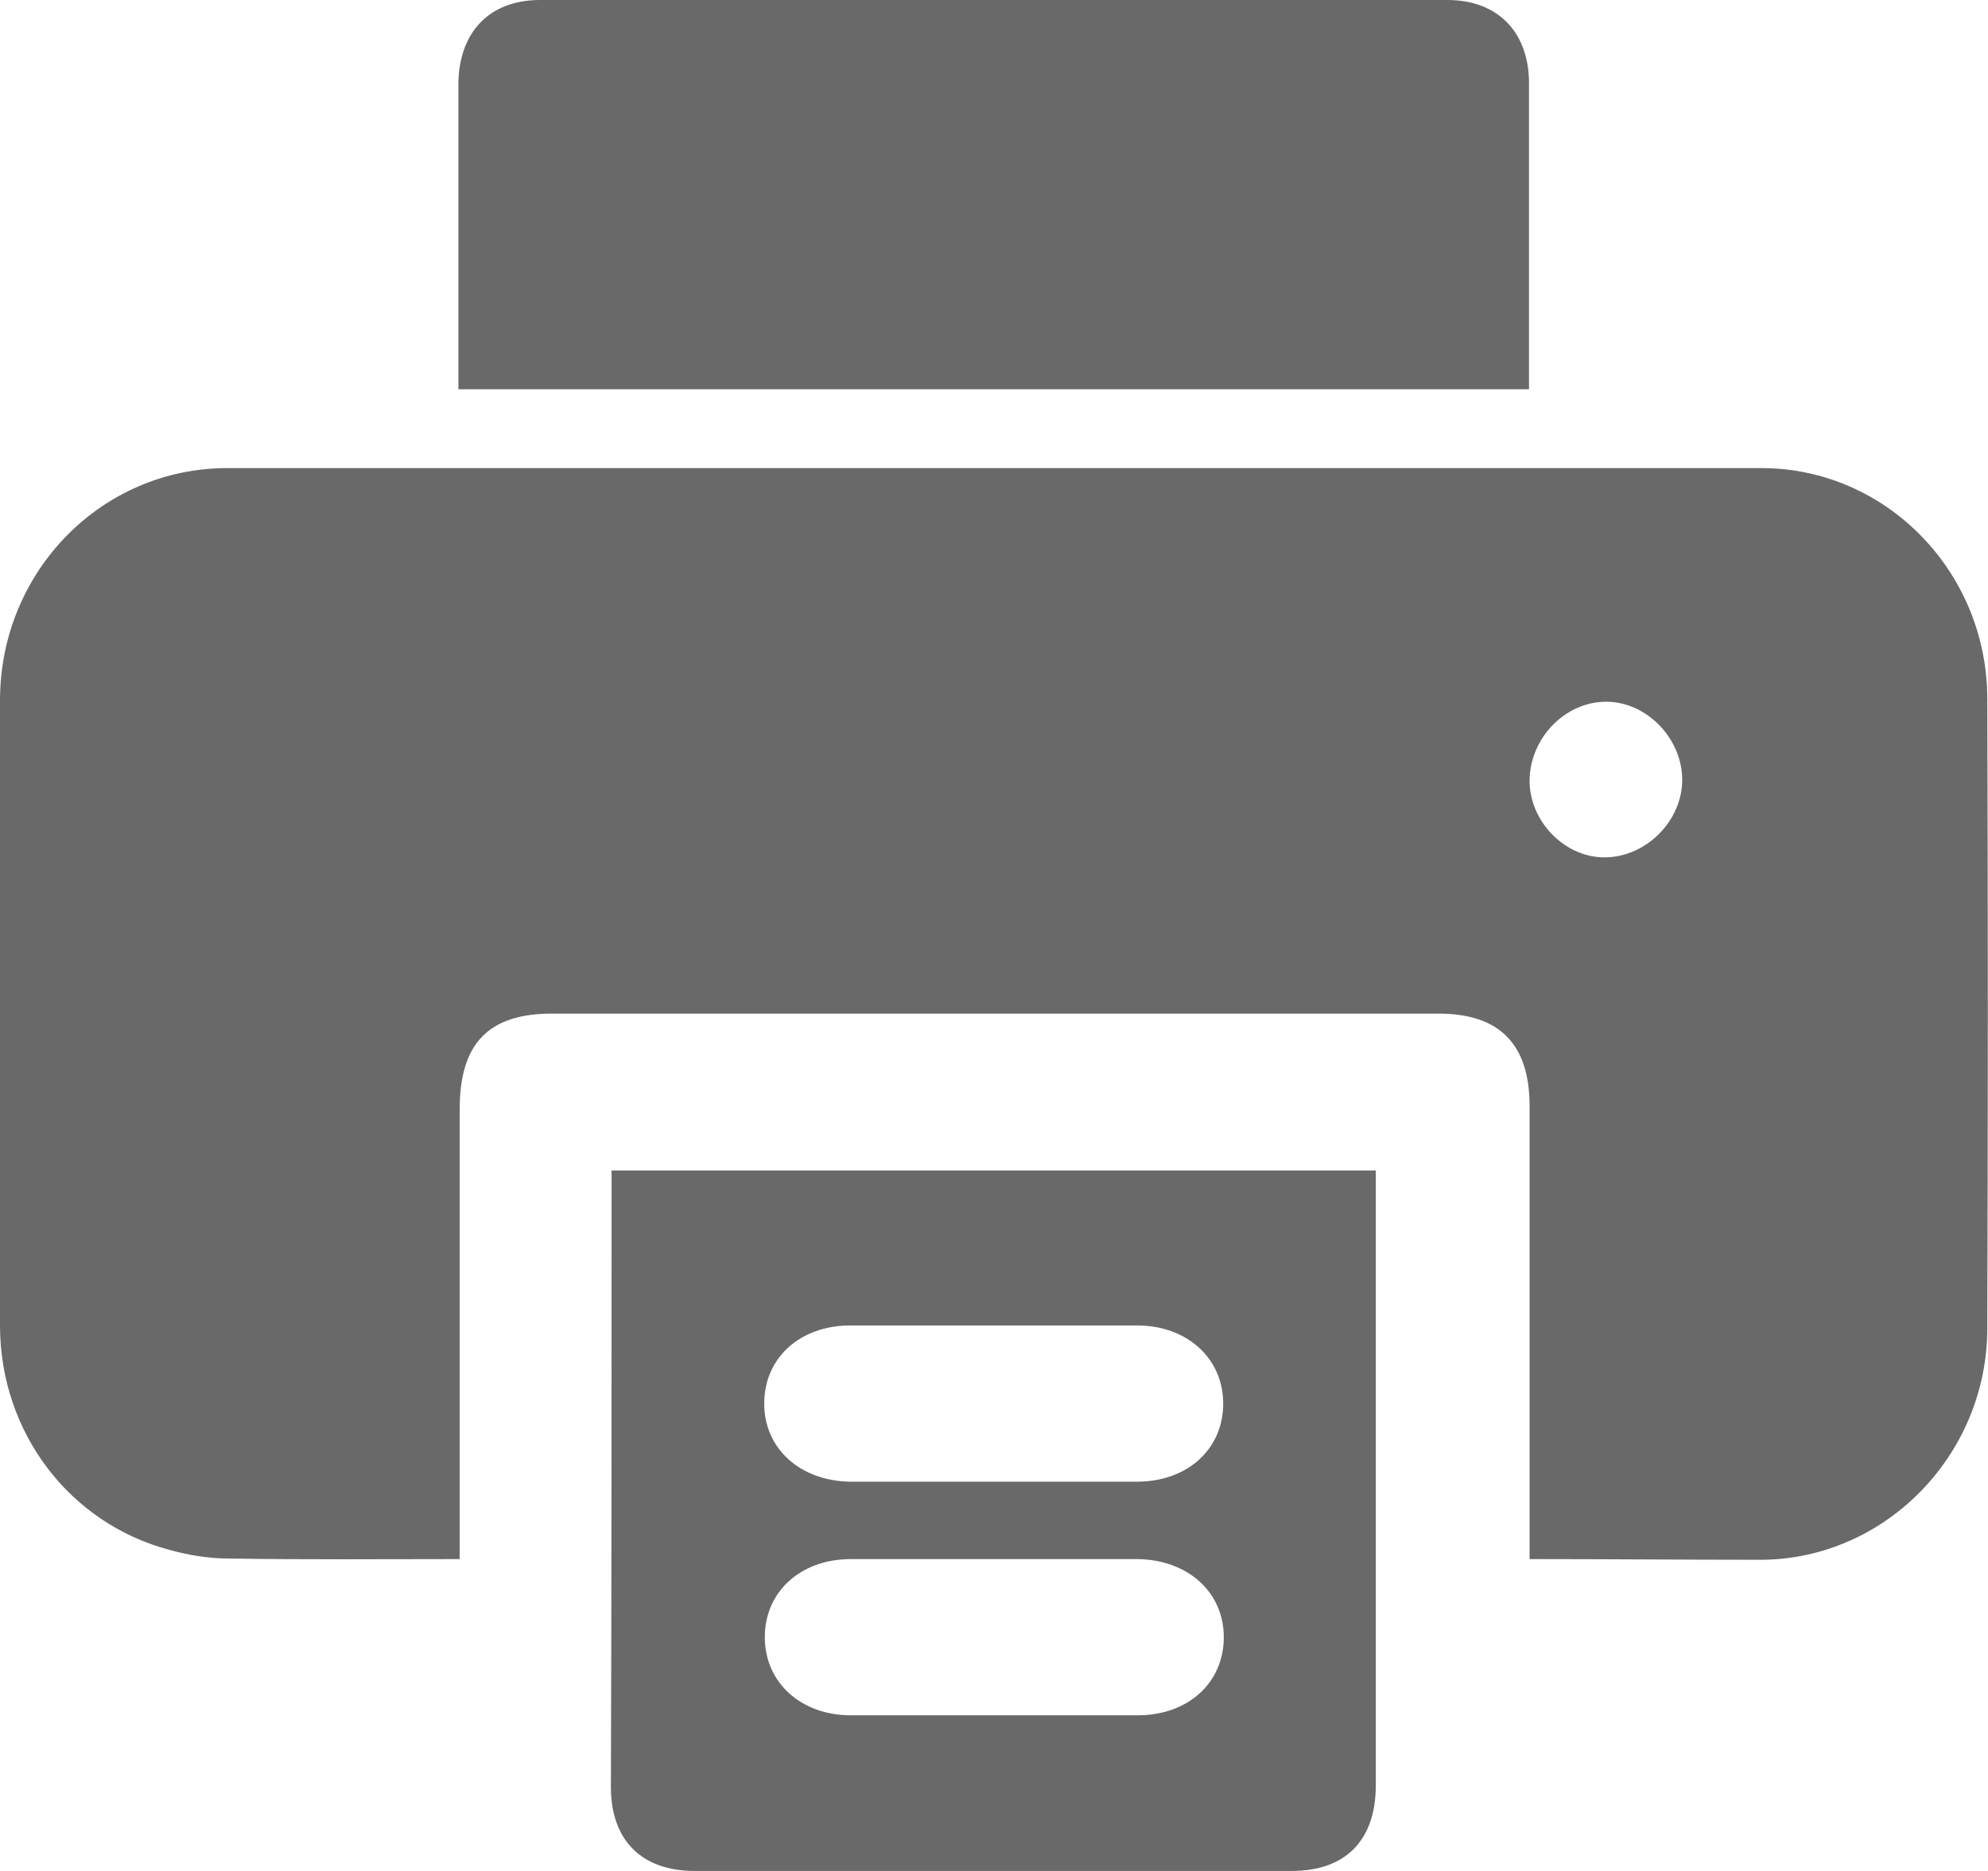
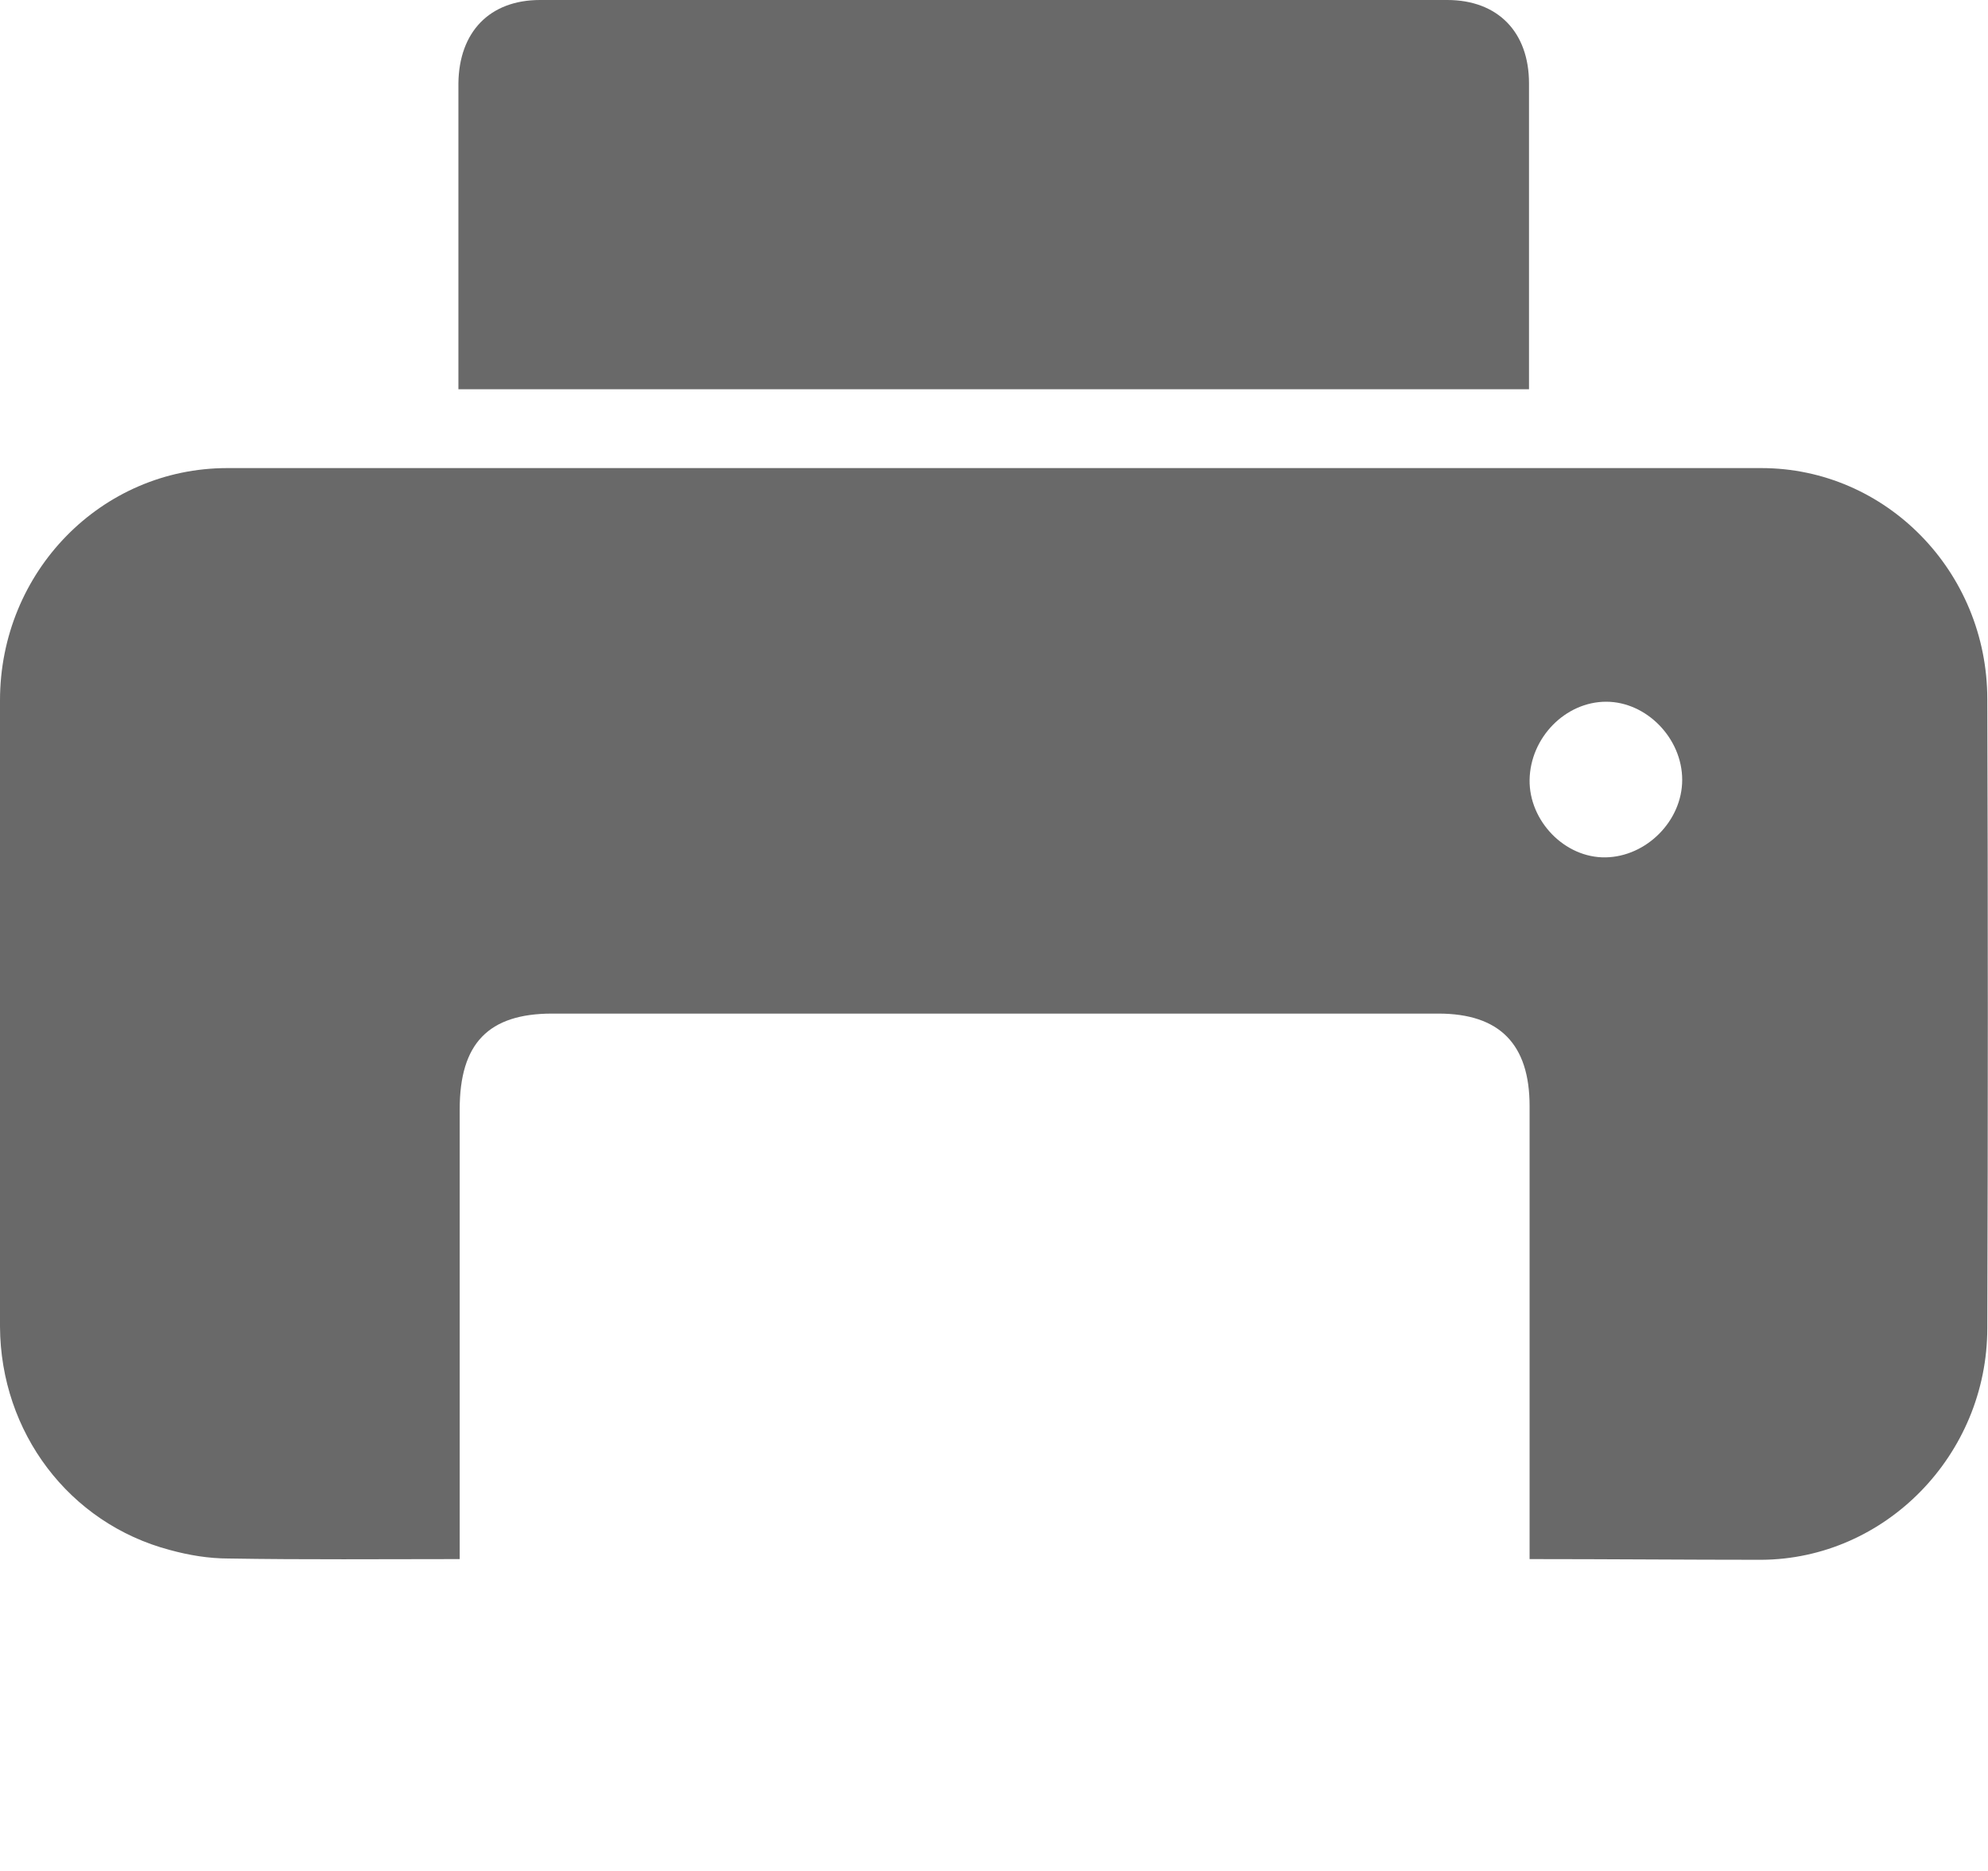
<svg xmlns="http://www.w3.org/2000/svg" width="17" height="16" viewBox="0 0 17 16" fill="none">
  <path d="M13.08 13.333C13.08 13.233 13.08 13.155 13.08 13.083C13.08 11.875 13.08 10.667 13.08 9.459C13.08 8.93 12.824 8.668 12.3 8.668C9.772 8.668 7.244 8.668 4.722 8.668C4.176 8.668 3.931 8.924 3.931 9.486C3.931 10.689 3.931 11.891 3.931 13.088C3.931 13.161 3.931 13.239 3.931 13.333C3.259 13.333 2.61 13.339 1.954 13.328C1.785 13.328 1.616 13.3 1.452 13.255C0.59 13.027 0.005 12.248 0 11.346C0 9.559 0 7.777 0 5.99C0 4.888 0.868 4.003 1.943 4.003C6.316 4.003 10.689 4.003 15.062 4.003C16.127 4.003 16.994 4.888 16.994 5.979C17 7.772 17 9.564 16.994 11.357C16.994 12.443 16.121 13.333 15.062 13.339C14.412 13.339 13.757 13.333 13.08 13.333ZM13.73 7.332C14.079 7.326 14.385 7.02 14.385 6.669C14.385 6.313 14.079 6.001 13.735 6.001C13.386 6.001 13.086 6.308 13.08 6.669C13.075 7.02 13.38 7.338 13.73 7.332Z" fill="#696969" />
  <path d="M13.075 3.329C10.012 3.329 6.982 3.329 3.92 3.329C3.92 3.262 3.92 3.196 3.92 3.129C3.92 2.321 3.92 1.52 3.92 0.713C3.925 0.273 4.187 0 4.618 0C7.206 0 9.788 0 12.376 0C12.807 0 13.075 0.273 13.075 0.713C13.075 1.52 13.075 2.321 13.075 3.129C13.075 3.19 13.075 3.251 13.075 3.329Z" fill="#696969" />
-   <path d="M5.23 10.01C7.414 10.01 9.575 10.01 11.765 10.01C11.765 10.077 11.765 10.143 11.765 10.205C11.765 11.892 11.765 13.578 11.765 15.265C11.765 15.738 11.508 16 11.044 16C9.341 16 7.643 16 5.94 16C5.487 16 5.224 15.738 5.224 15.282C5.23 13.534 5.23 11.786 5.23 10.01ZM8.478 12.671C8.893 12.671 9.308 12.671 9.723 12.671C10.154 12.671 10.46 12.393 10.46 12.003C10.46 11.619 10.154 11.335 9.723 11.335C8.904 11.335 8.091 11.335 7.272 11.335C6.84 11.335 6.535 11.613 6.535 12.003C6.535 12.387 6.84 12.665 7.272 12.671C7.676 12.671 8.08 12.671 8.478 12.671ZM8.5 13.333C8.091 13.333 7.681 13.333 7.277 13.333C6.846 13.333 6.54 13.612 6.54 14.001C6.54 14.386 6.846 14.669 7.277 14.669C8.096 14.669 8.909 14.669 9.728 14.669C10.16 14.669 10.465 14.391 10.465 14.001C10.465 13.617 10.16 13.339 9.728 13.333C9.319 13.333 8.909 13.333 8.5 13.333Z" fill="#696969" />
</svg>